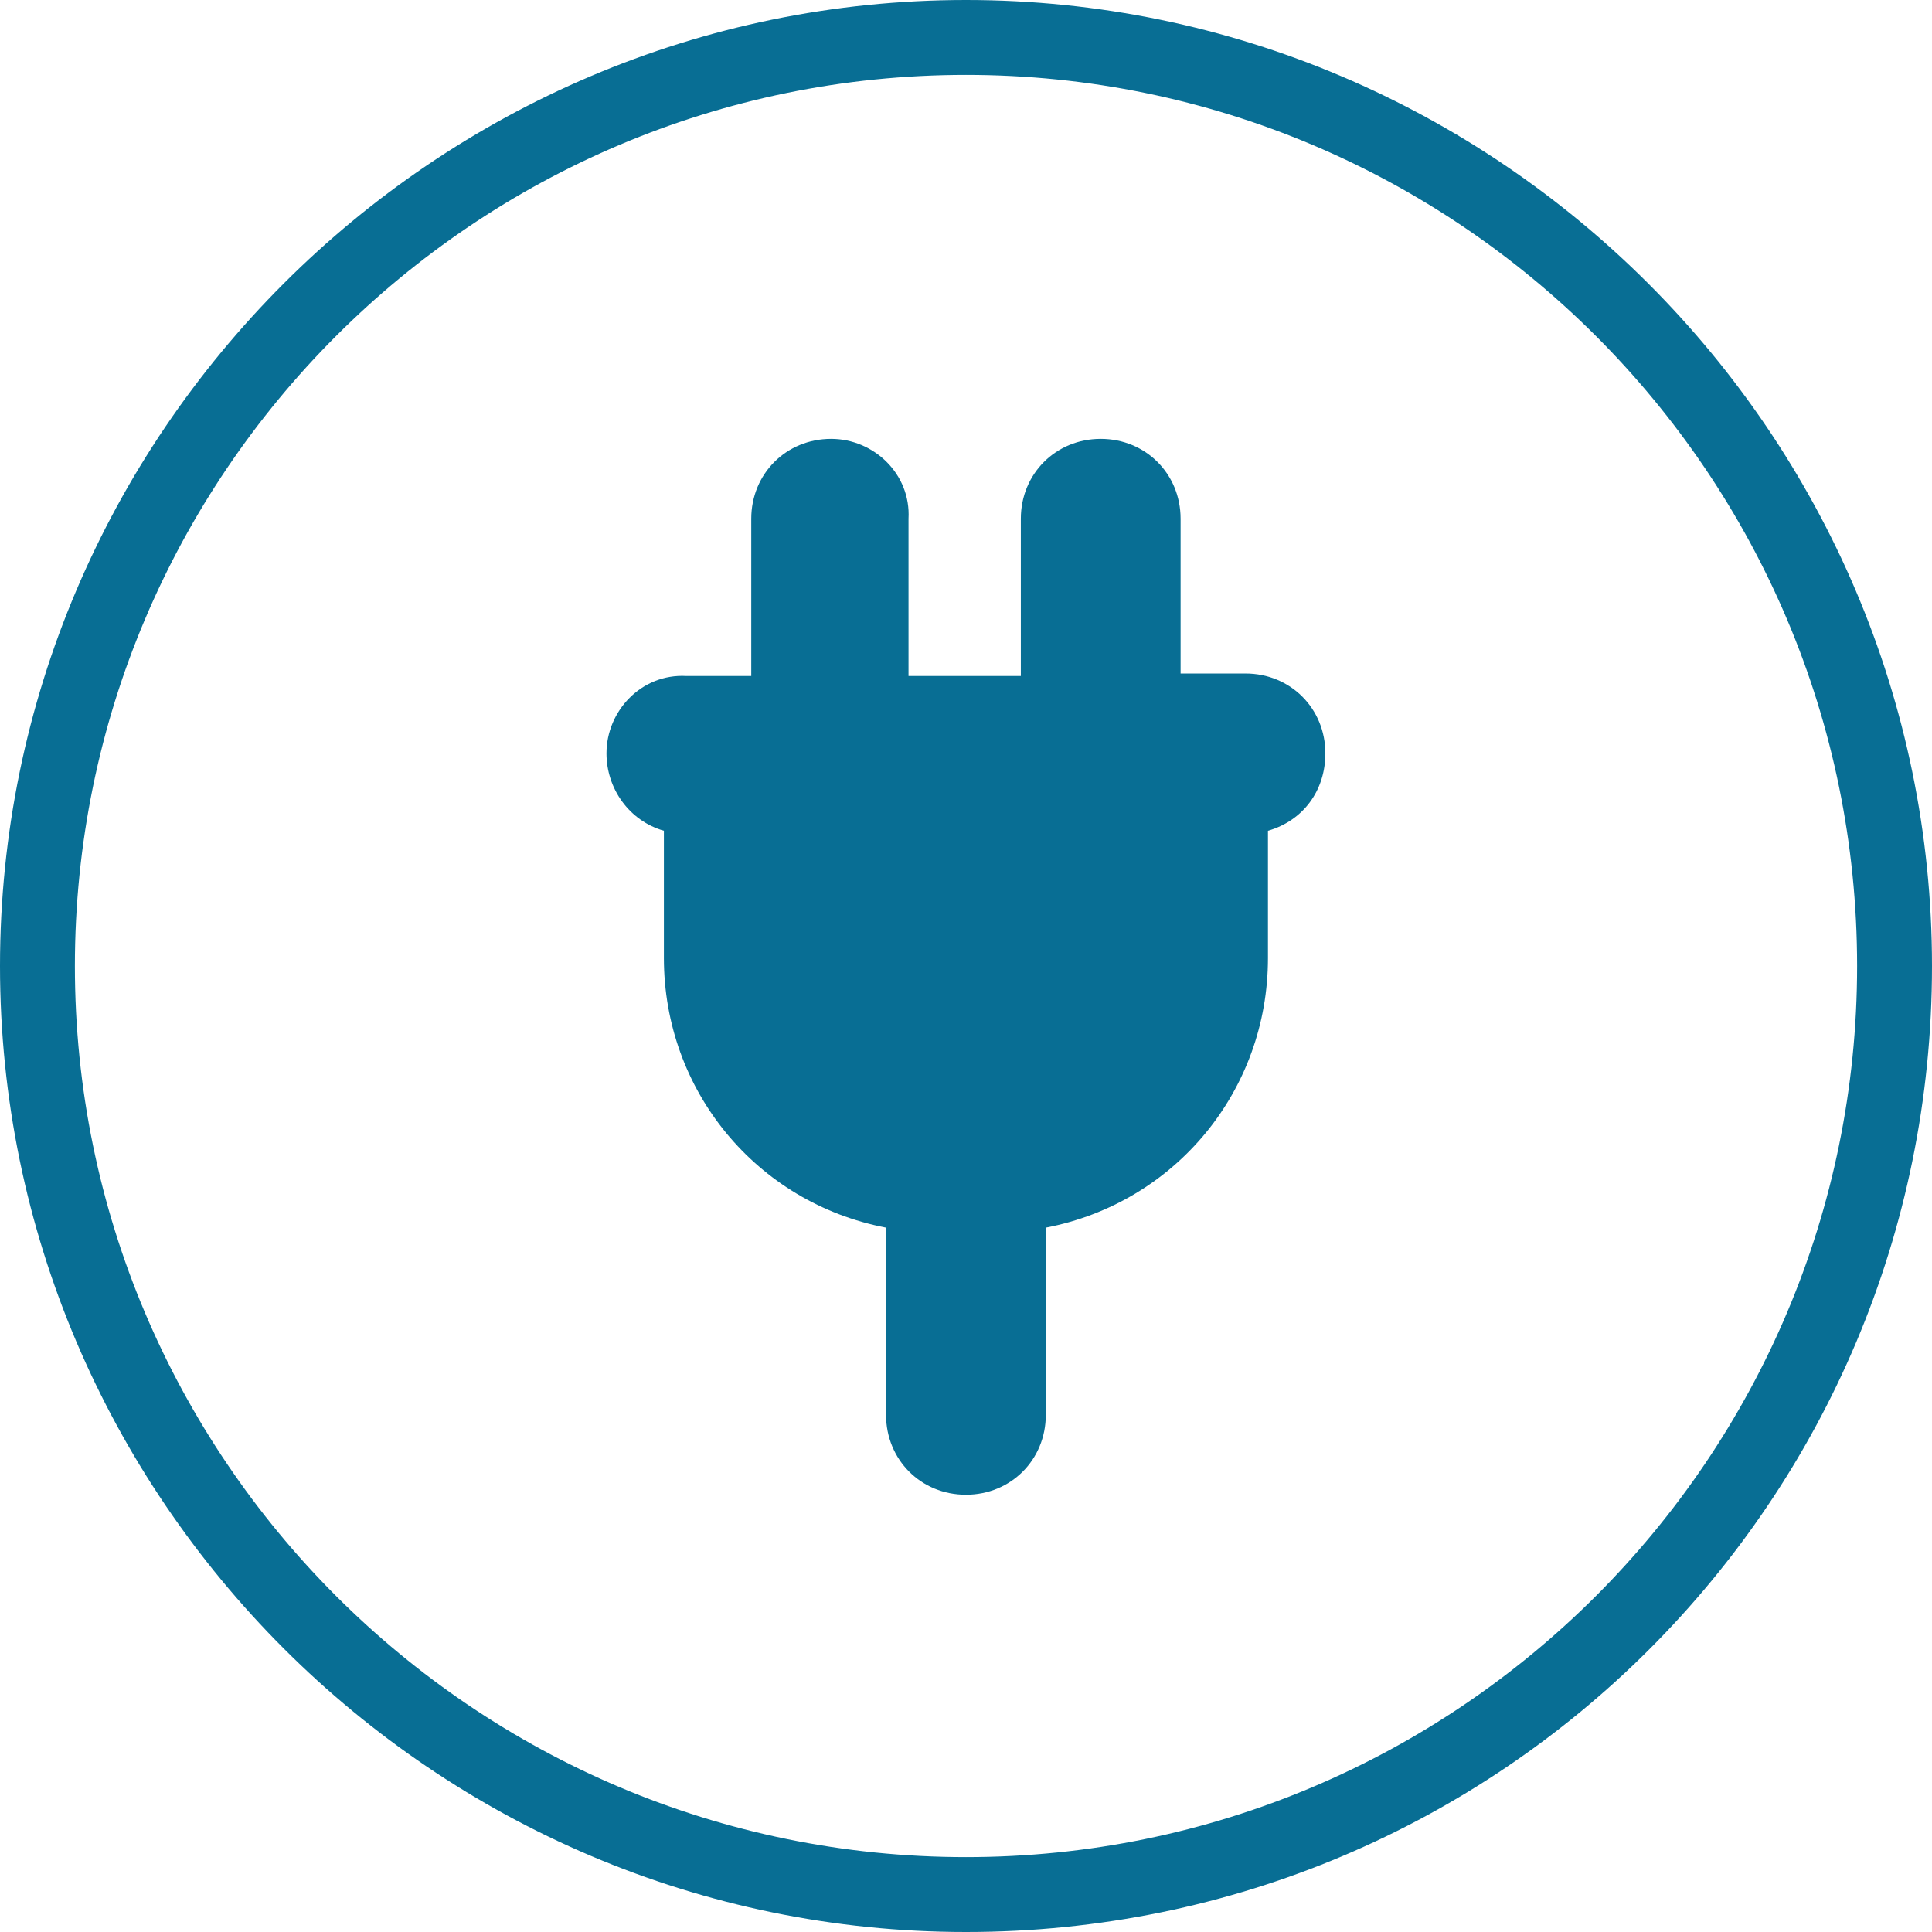
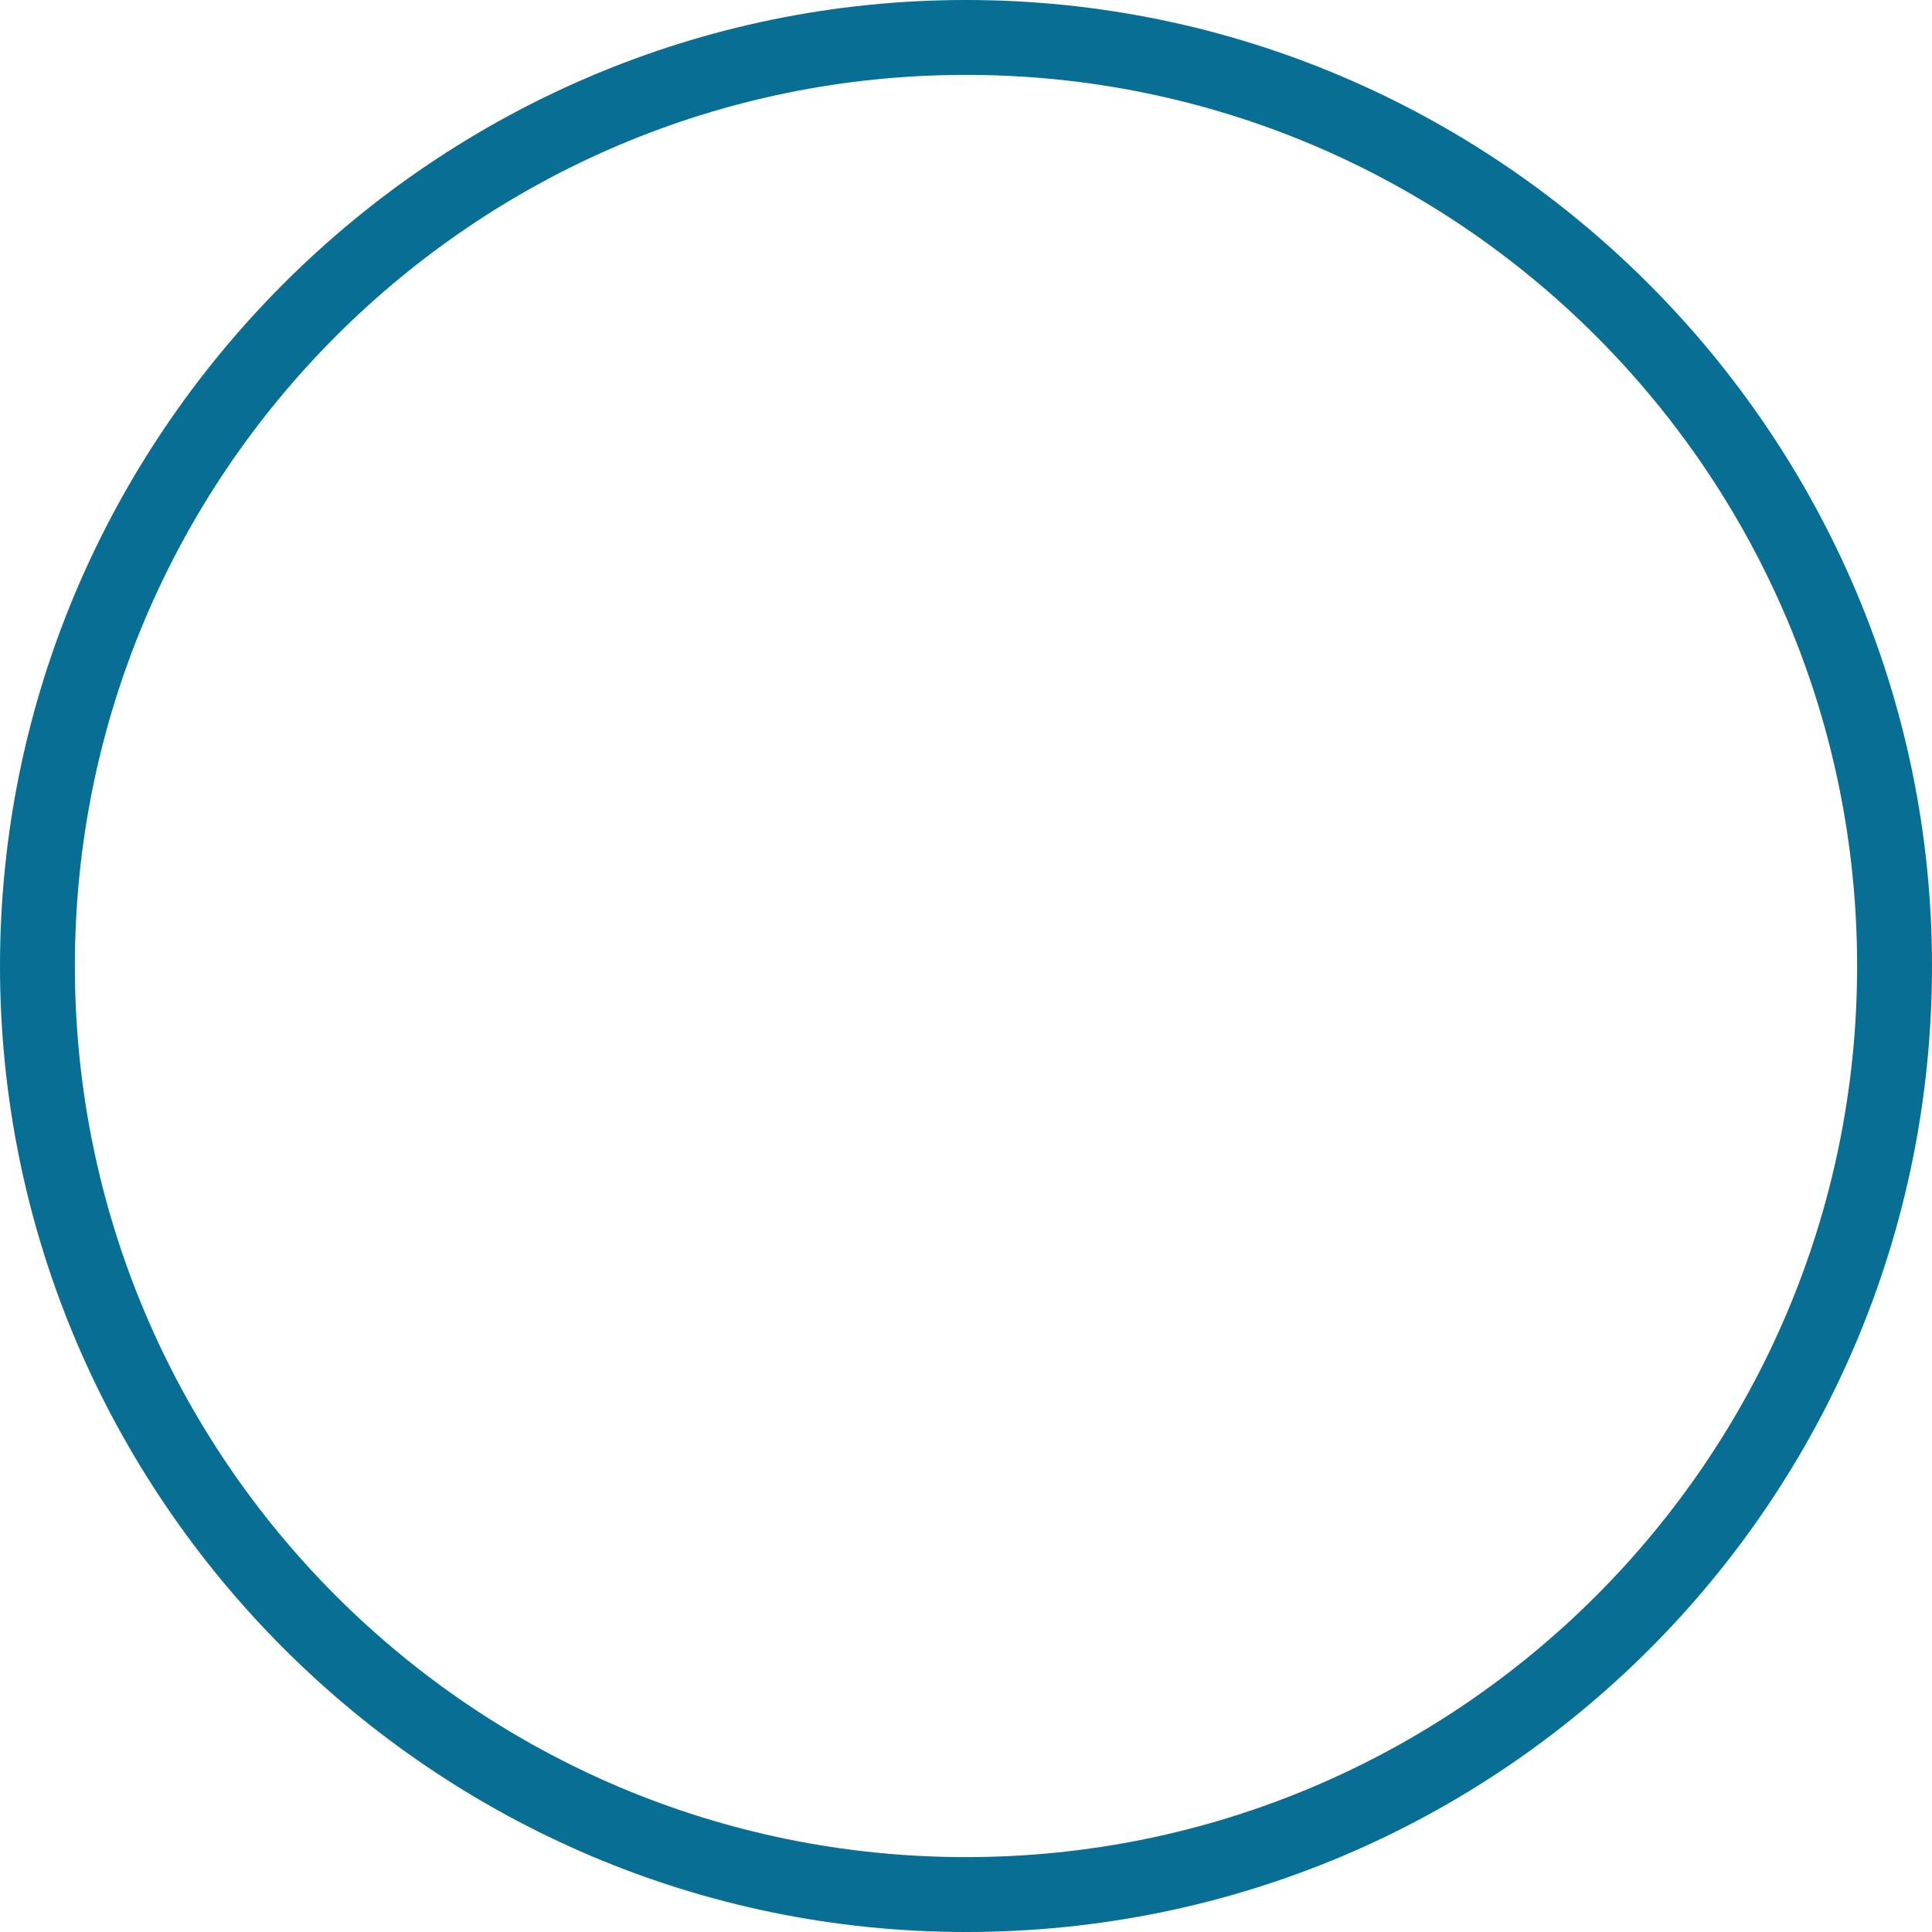
<svg xmlns="http://www.w3.org/2000/svg" version="1.1" id="Ebene_1" x="0px" y="0px" viewBox="0 0 77.4 77.4" style="enable-background:new 0 0 77.4 77.4;" xml:space="preserve">
  <style type="text/css"> .st0{fill:#086E94;} </style>
  <g id="Gruppe_531" transform="translate(-887.911 -2664.869)">
    <g id="Gruppe_493" transform="translate(889.411 2666.369)">
      <g id="Pfad_1333">
        <path class="st0" d="M37.2,75.9L37.2,75.9c-21.3,0-38.7-17.4-38.7-38.7c0-21.3,17.4-38.7,38.7-38.7c21.3,0,38.7,17.4,38.7,38.7 C75.9,58.6,58.6,75.9,37.2,75.9z M37.2,1.5c-19.7,0-35.7,16-35.7,35.7c0,19.7,16,35.7,35.7,35.7c19.7,0,35.7-16,35.7-35.7 C72.9,17.5,56.9,1.5,37.2,1.5z" />
      </g>
    </g>
    <g id="Gruppe_495" transform="translate(912.208 2682.451)">
      <g id="Pfad_1335">
-         <path class="st0" d="M28.8,12.6c0-1.8-1.4-3.2-3.2-3.2h-2.6V3.2c0-1.8-1.4-3.2-3.2-3.2c0,0,0,0,0,0c-1.8,0-3.2,1.4-3.2,3.2 c0,0,0,0,0,0v6.3h-4.5V3.2C12.2,1.4,10.7,0,9,0c0,0,0,0,0,0C7.2,0,5.8,1.4,5.8,3.2c0,0,0,0,0,0v6.3H3.2C1.4,9.4,0,10.9,0,12.6 c0,0,0,0,0,0c0,1.4,0.9,2.7,2.3,3.1v5.1c0,5.3,3.7,9.8,8.9,10.8v7.5c0,1.8,1.4,3.2,3.2,3.2c0,0,0,0,0,0c1.8,0,3.2-1.4,3.2-3.2 c0,0,0,0,0,0v-5.2l0,0v-2.3c5.2-1,8.9-5.5,8.9-10.8v-5.1C27.9,15.3,28.8,14.1,28.8,12.6" />
-       </g>
+         </g>
    </g>
  </g>
</svg>